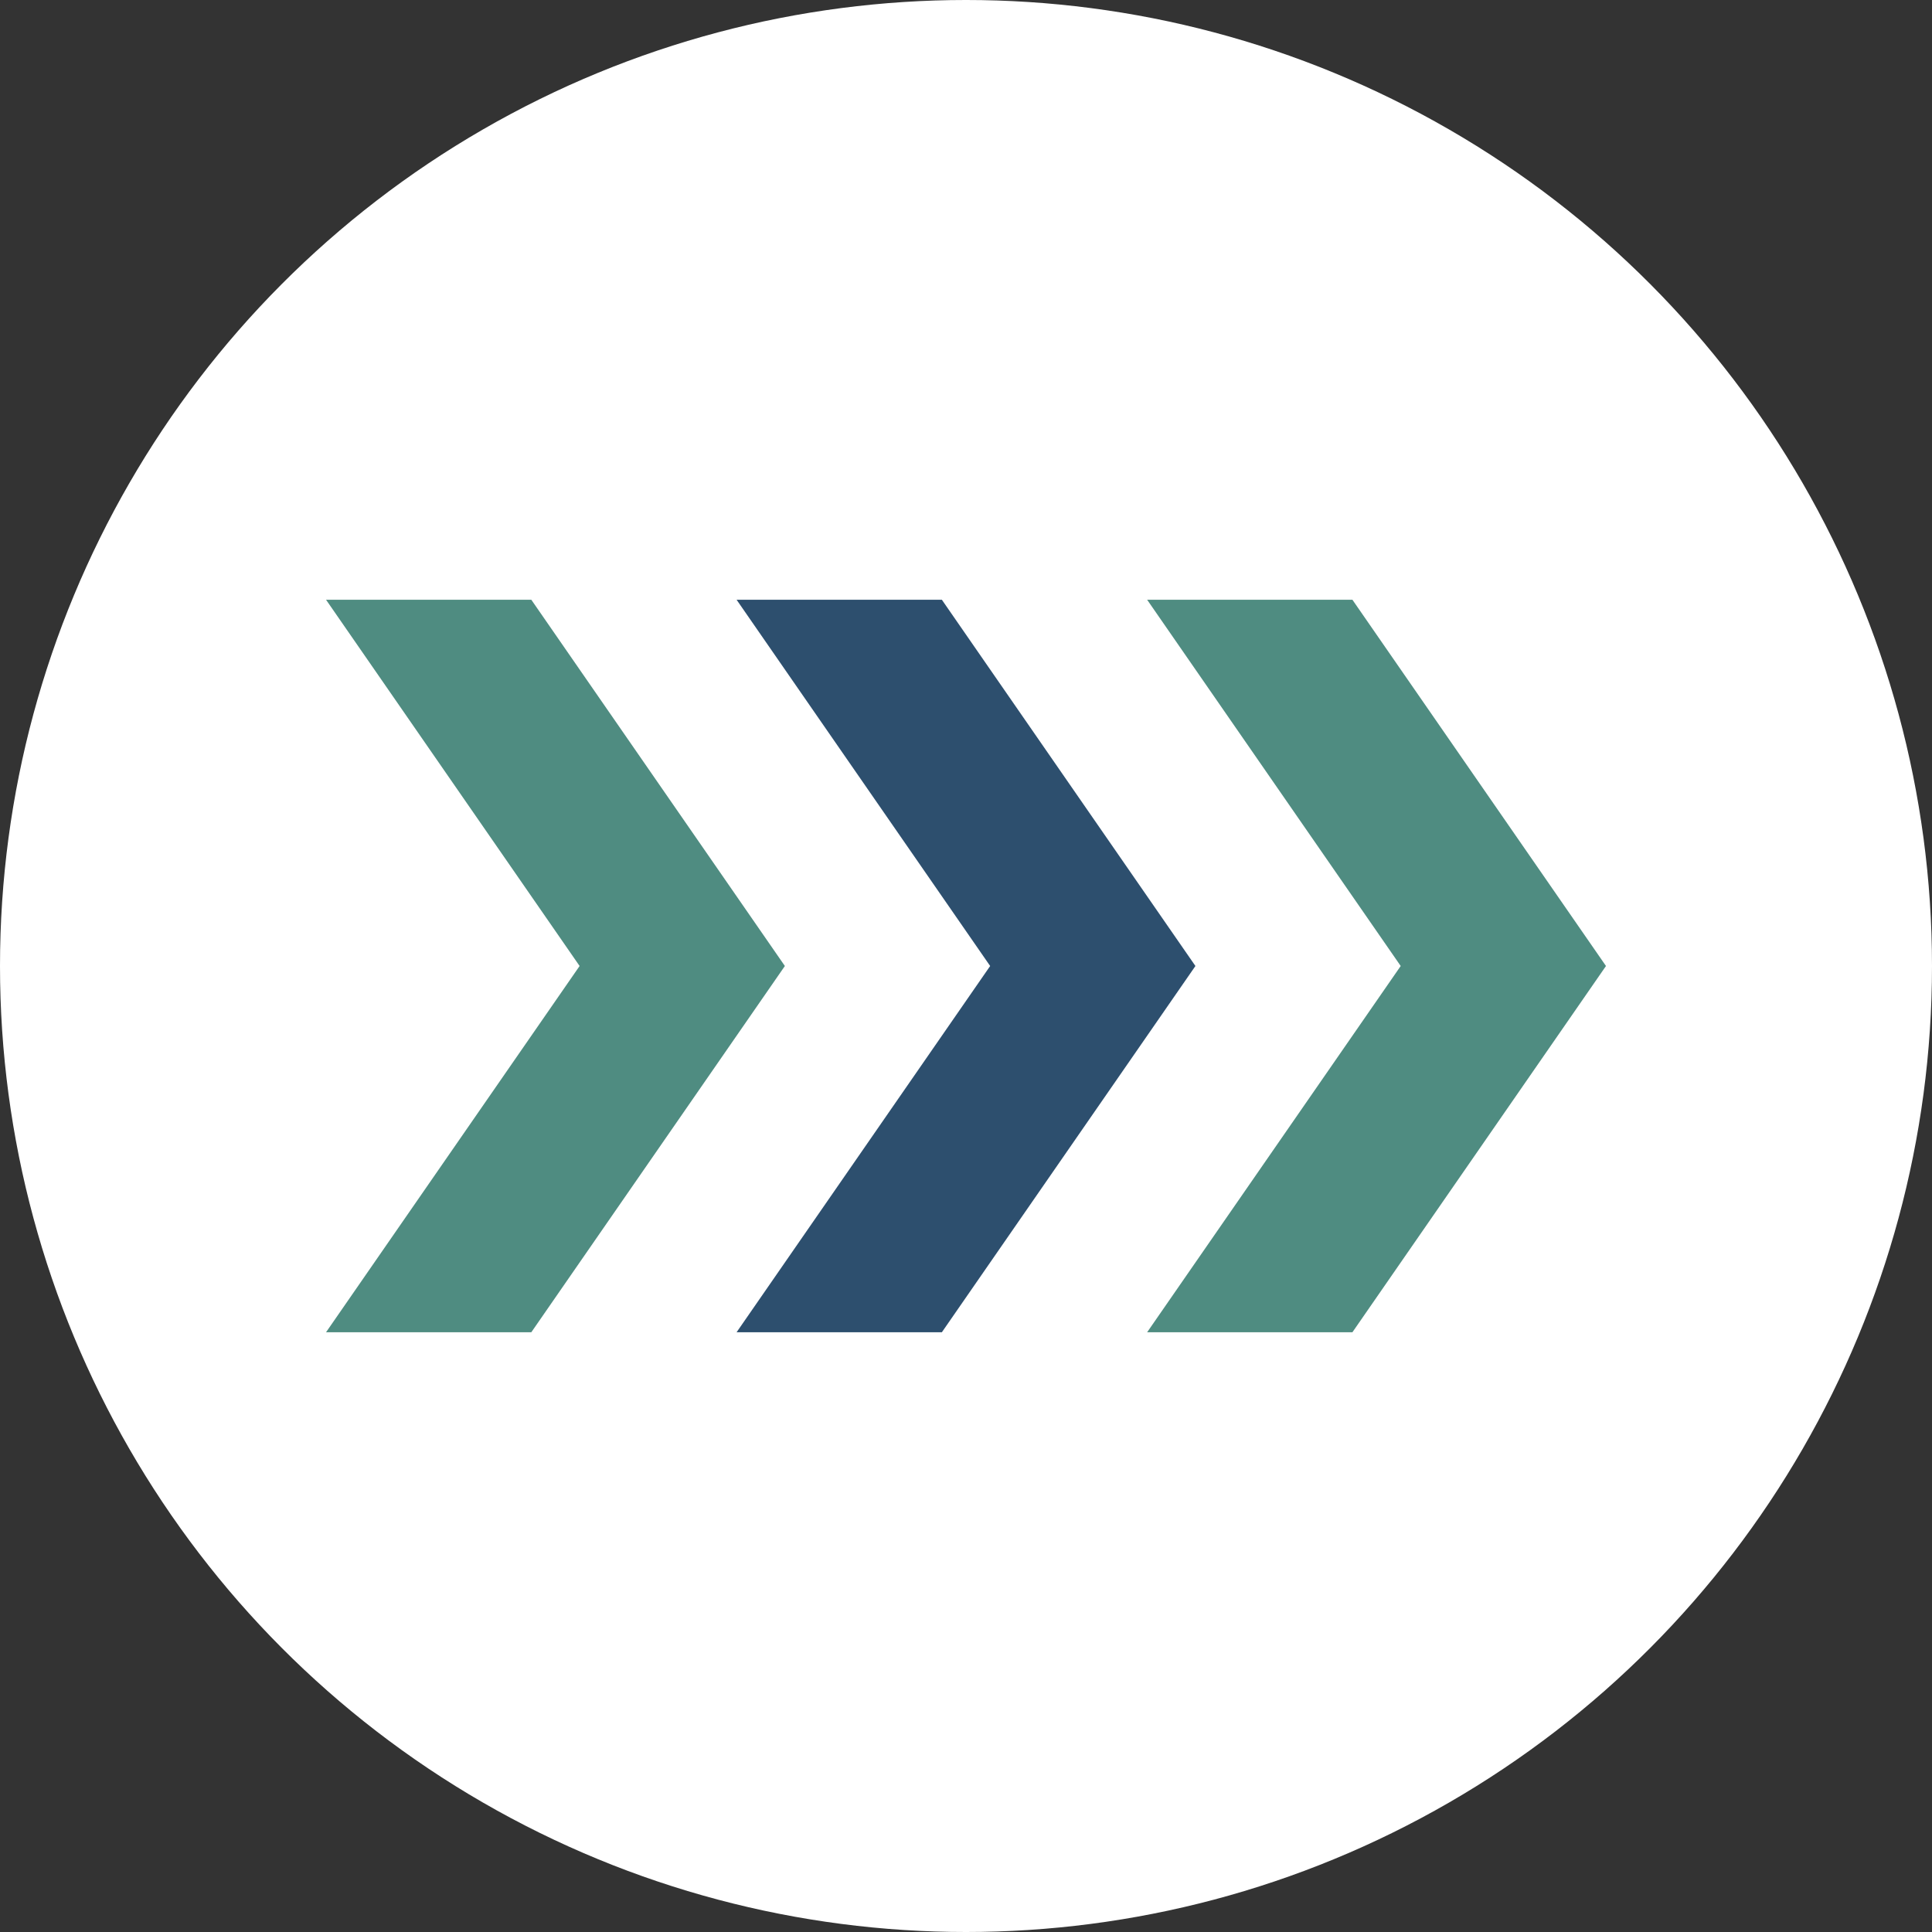
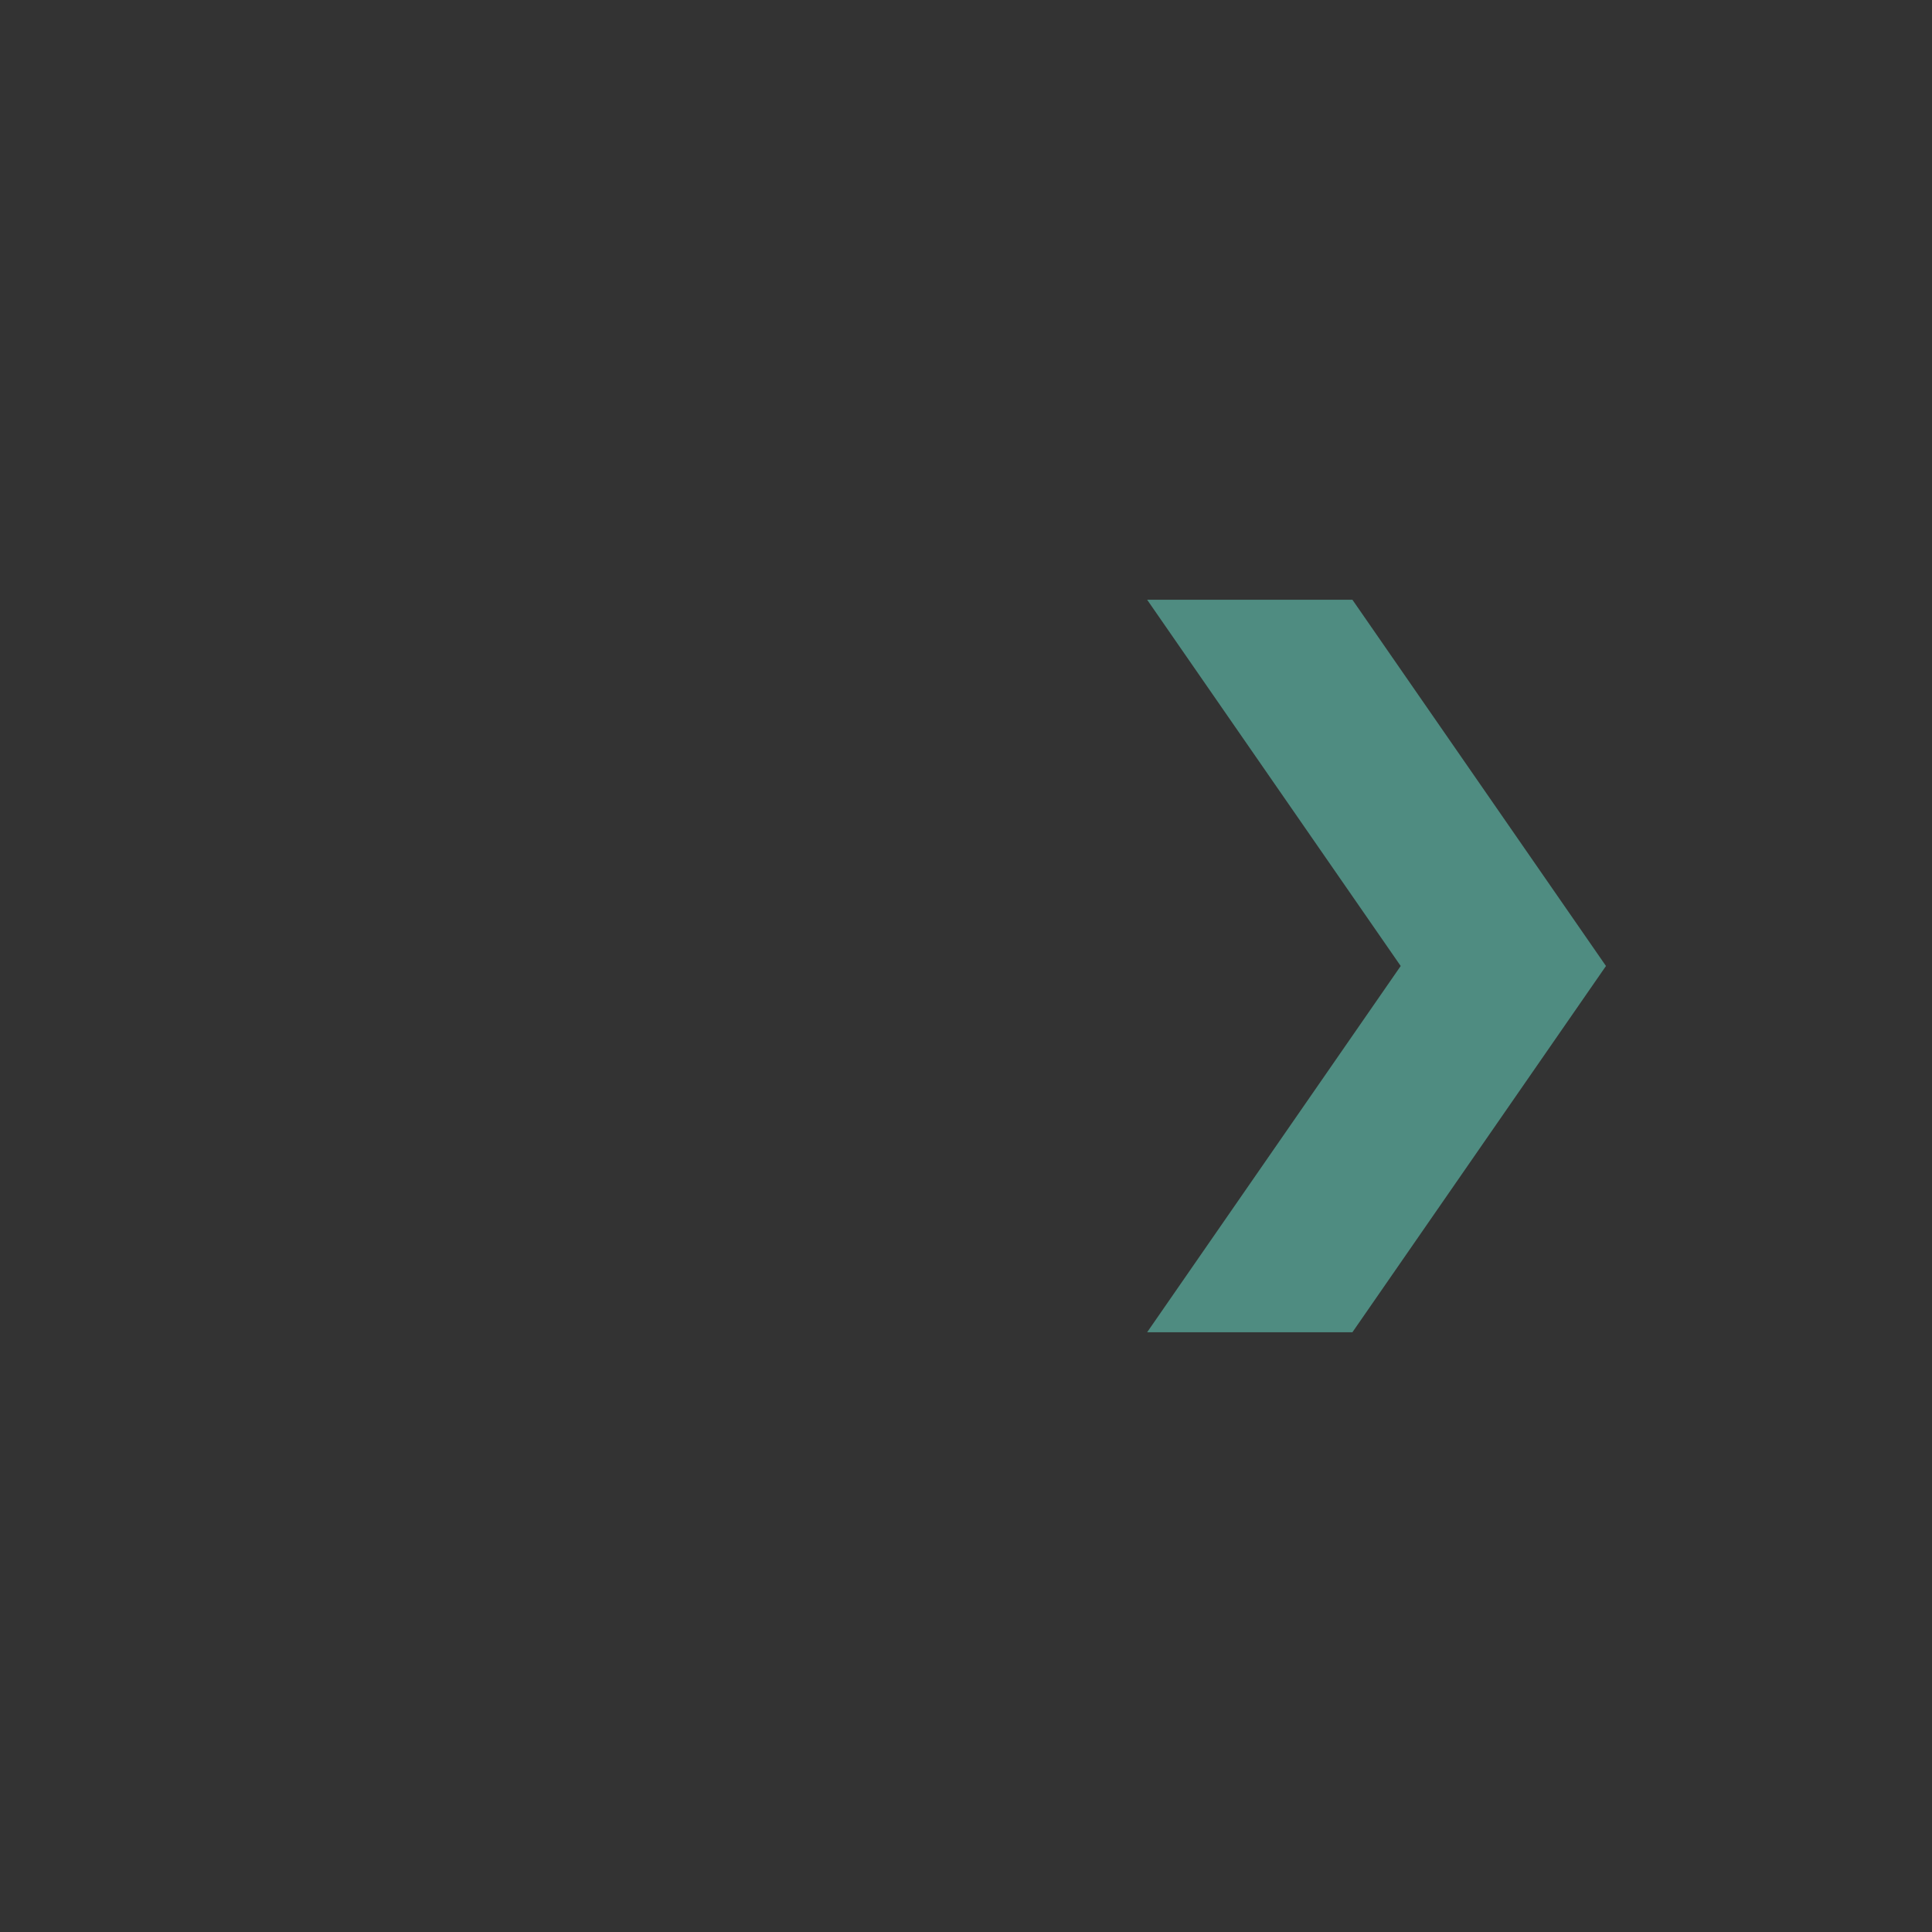
<svg xmlns="http://www.w3.org/2000/svg" version="1.1" id="Layer_1" x="0px" y="0px" viewBox="0 0 48 48" style="enable-background:new 0 0 48 48;" xml:space="preserve">
  <rect x="0" y="0" width="48" height="48" fill="#333333" stroke="none" />
  <style type="text/css">
	.st0{fill:#FFFFFF;}
	.st1{fill:#4F8C81;}
	.st2{fill:#2D4F6E;}
</style>
  <g>
-     <circle class="st0" cx="24" cy="24" r="24" />
-   </g>
+     </g>
  <g>
-     <polygon class="st1" points="13.2,33.1 8.1,33.1 14.4,24 8.1,14.9 13.2,14.9 19.5,24  " />
-     <polygon class="st2" points="23.4,33.1 18.3,33.1 24.6,24 18.3,14.9 23.4,14.9 29.7,24  " />
    <polygon class="st1" points="33.6,33.1 28.5,33.1 34.8,24 28.5,14.9 33.6,14.9 39.9,24  " />
  </g>
</svg>